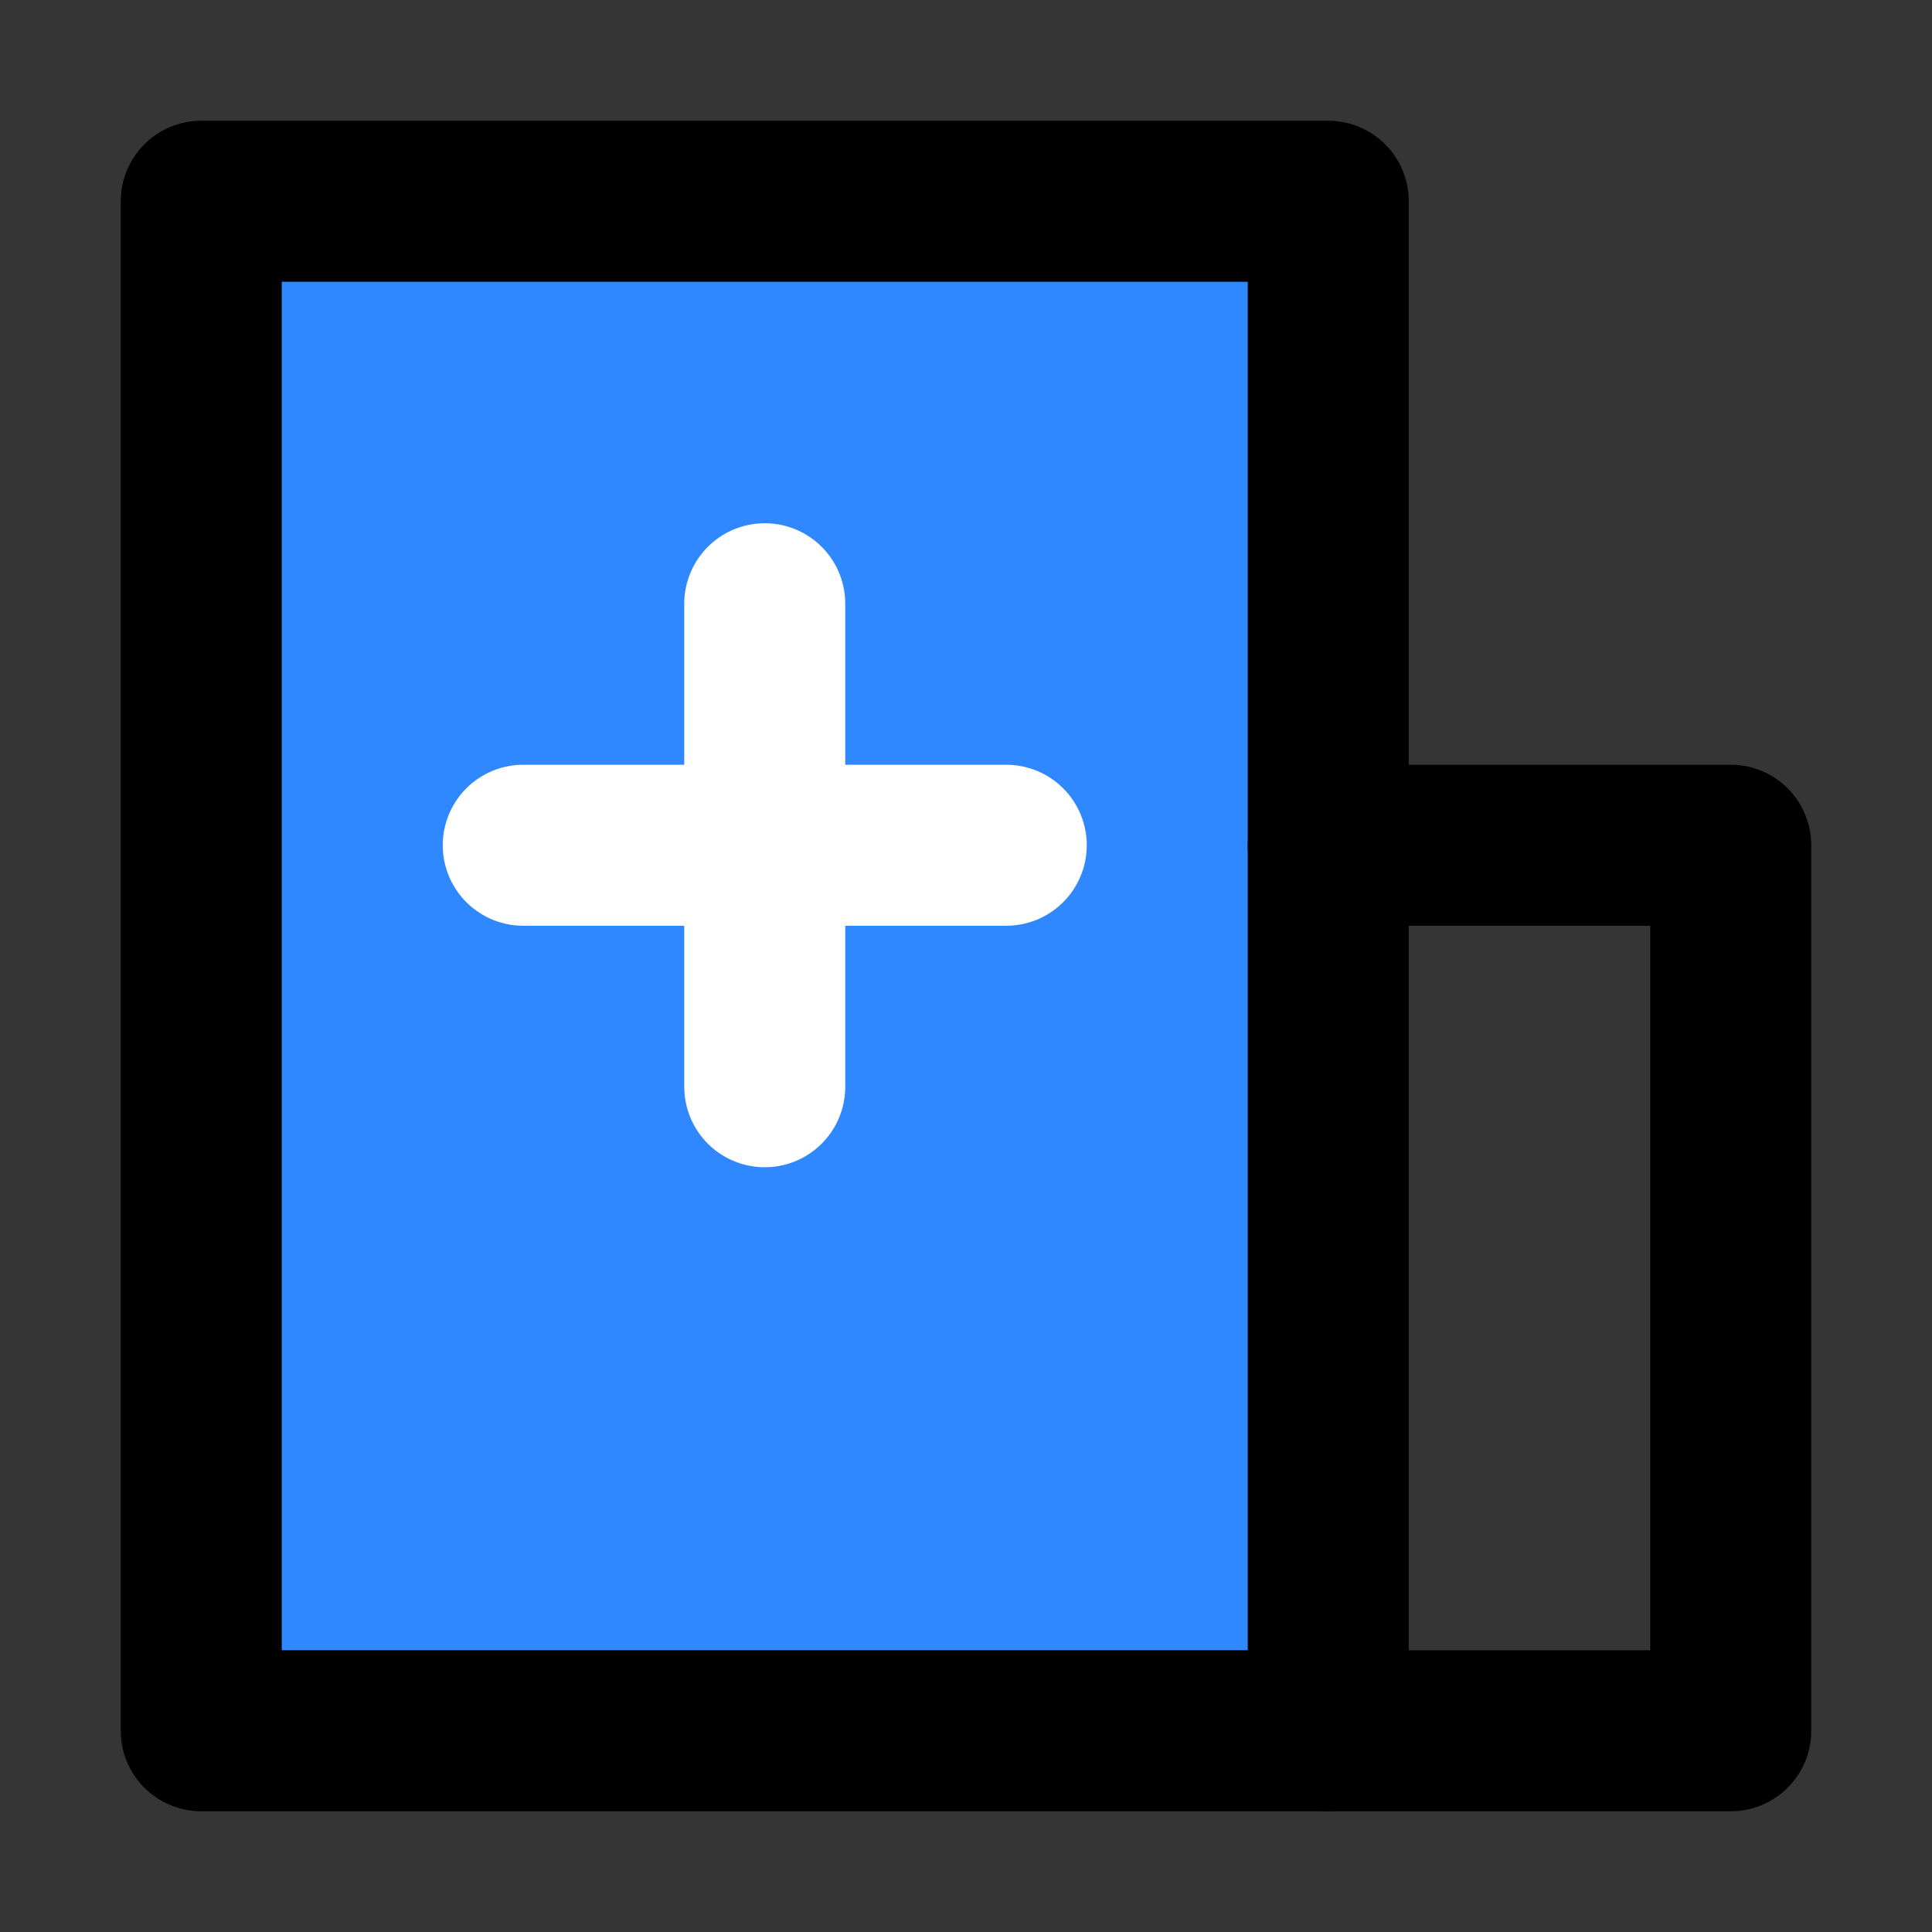
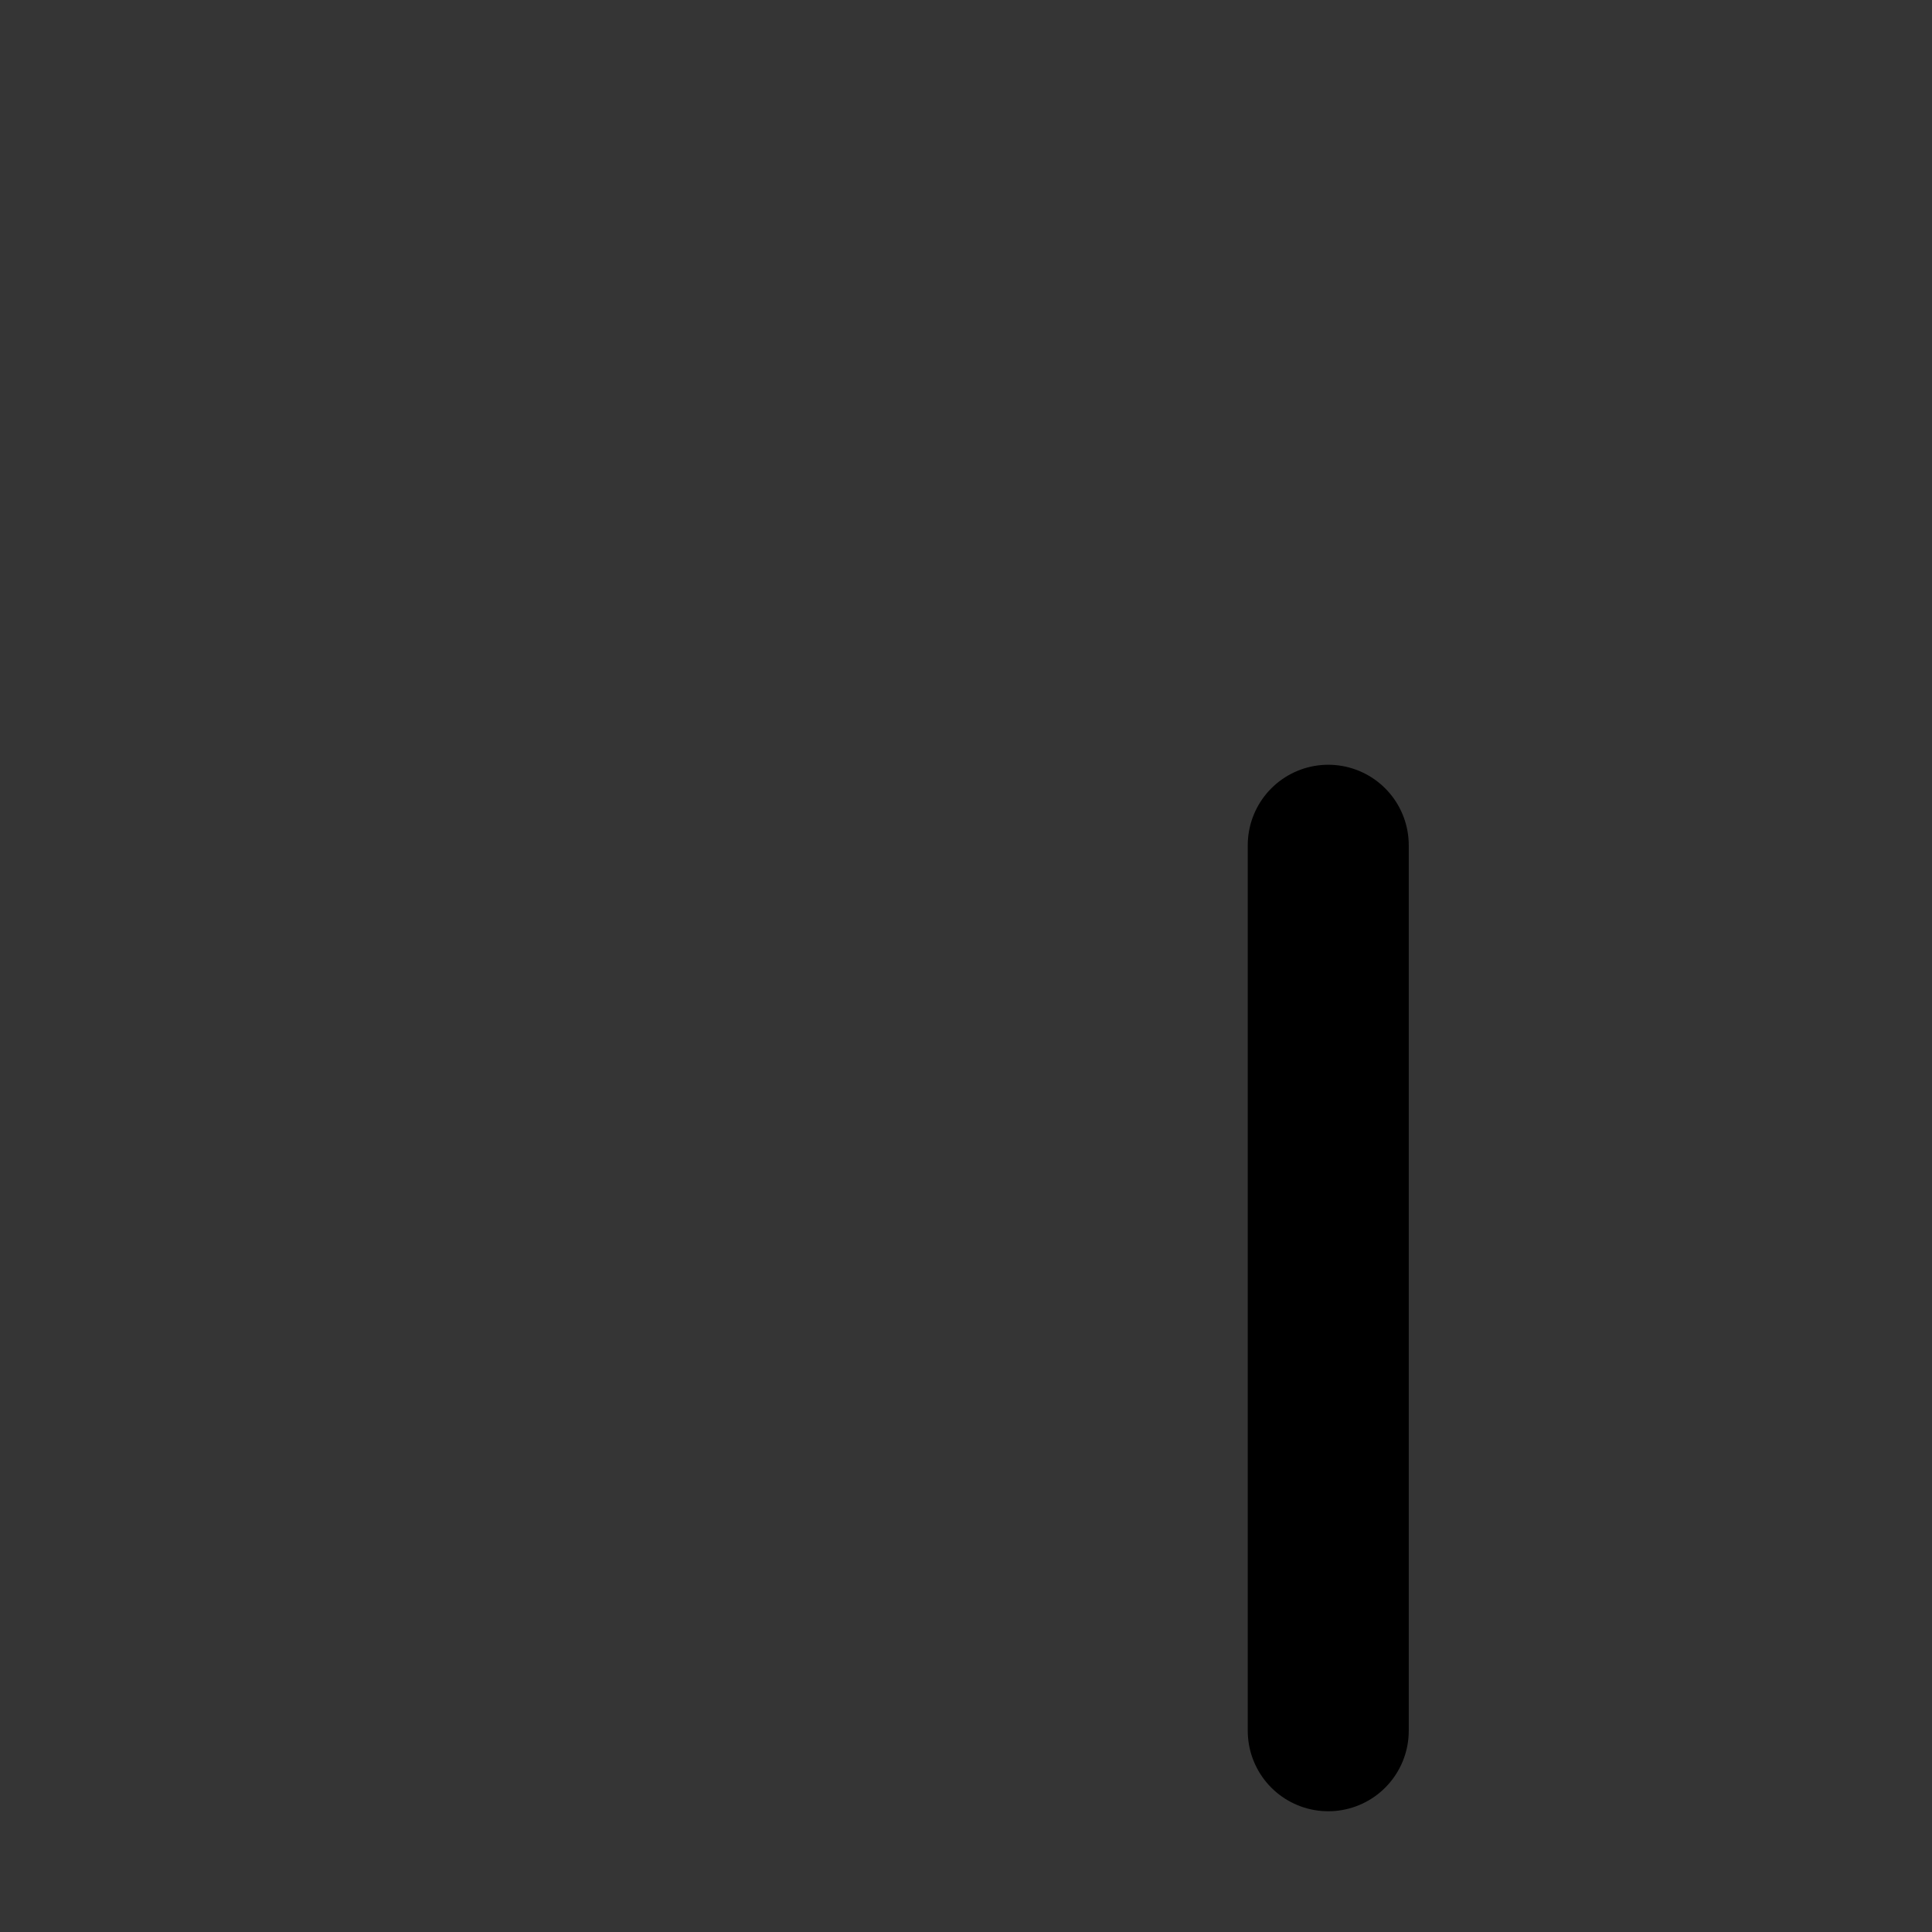
<svg xmlns="http://www.w3.org/2000/svg" width="800px" height="800px" viewBox="0 0 48 48" fill="none">
  <rect x="0" y="0" width="48" height="48" fill="#333333" stroke="none" />
  <rect width="48" height="48" fill="white" fill-opacity="0.01" />
-   <path d="M33 5H5V43H33V5Z" fill="#2F88FF" stroke="#000000" stroke-width="4" stroke-linejoin="round" />
-   <path d="M33 21H43V43H33" stroke="#000000" stroke-width="4" stroke-linecap="round" stroke-linejoin="round" />
-   <path d="M13 21H25" stroke="white" stroke-width="4" stroke-linecap="round" />
-   <path d="M19 15V27" stroke="white" stroke-width="4" stroke-linecap="round" />
+   <path d="M33 21V43H33" stroke="#000000" stroke-width="4" stroke-linecap="round" stroke-linejoin="round" />
</svg>